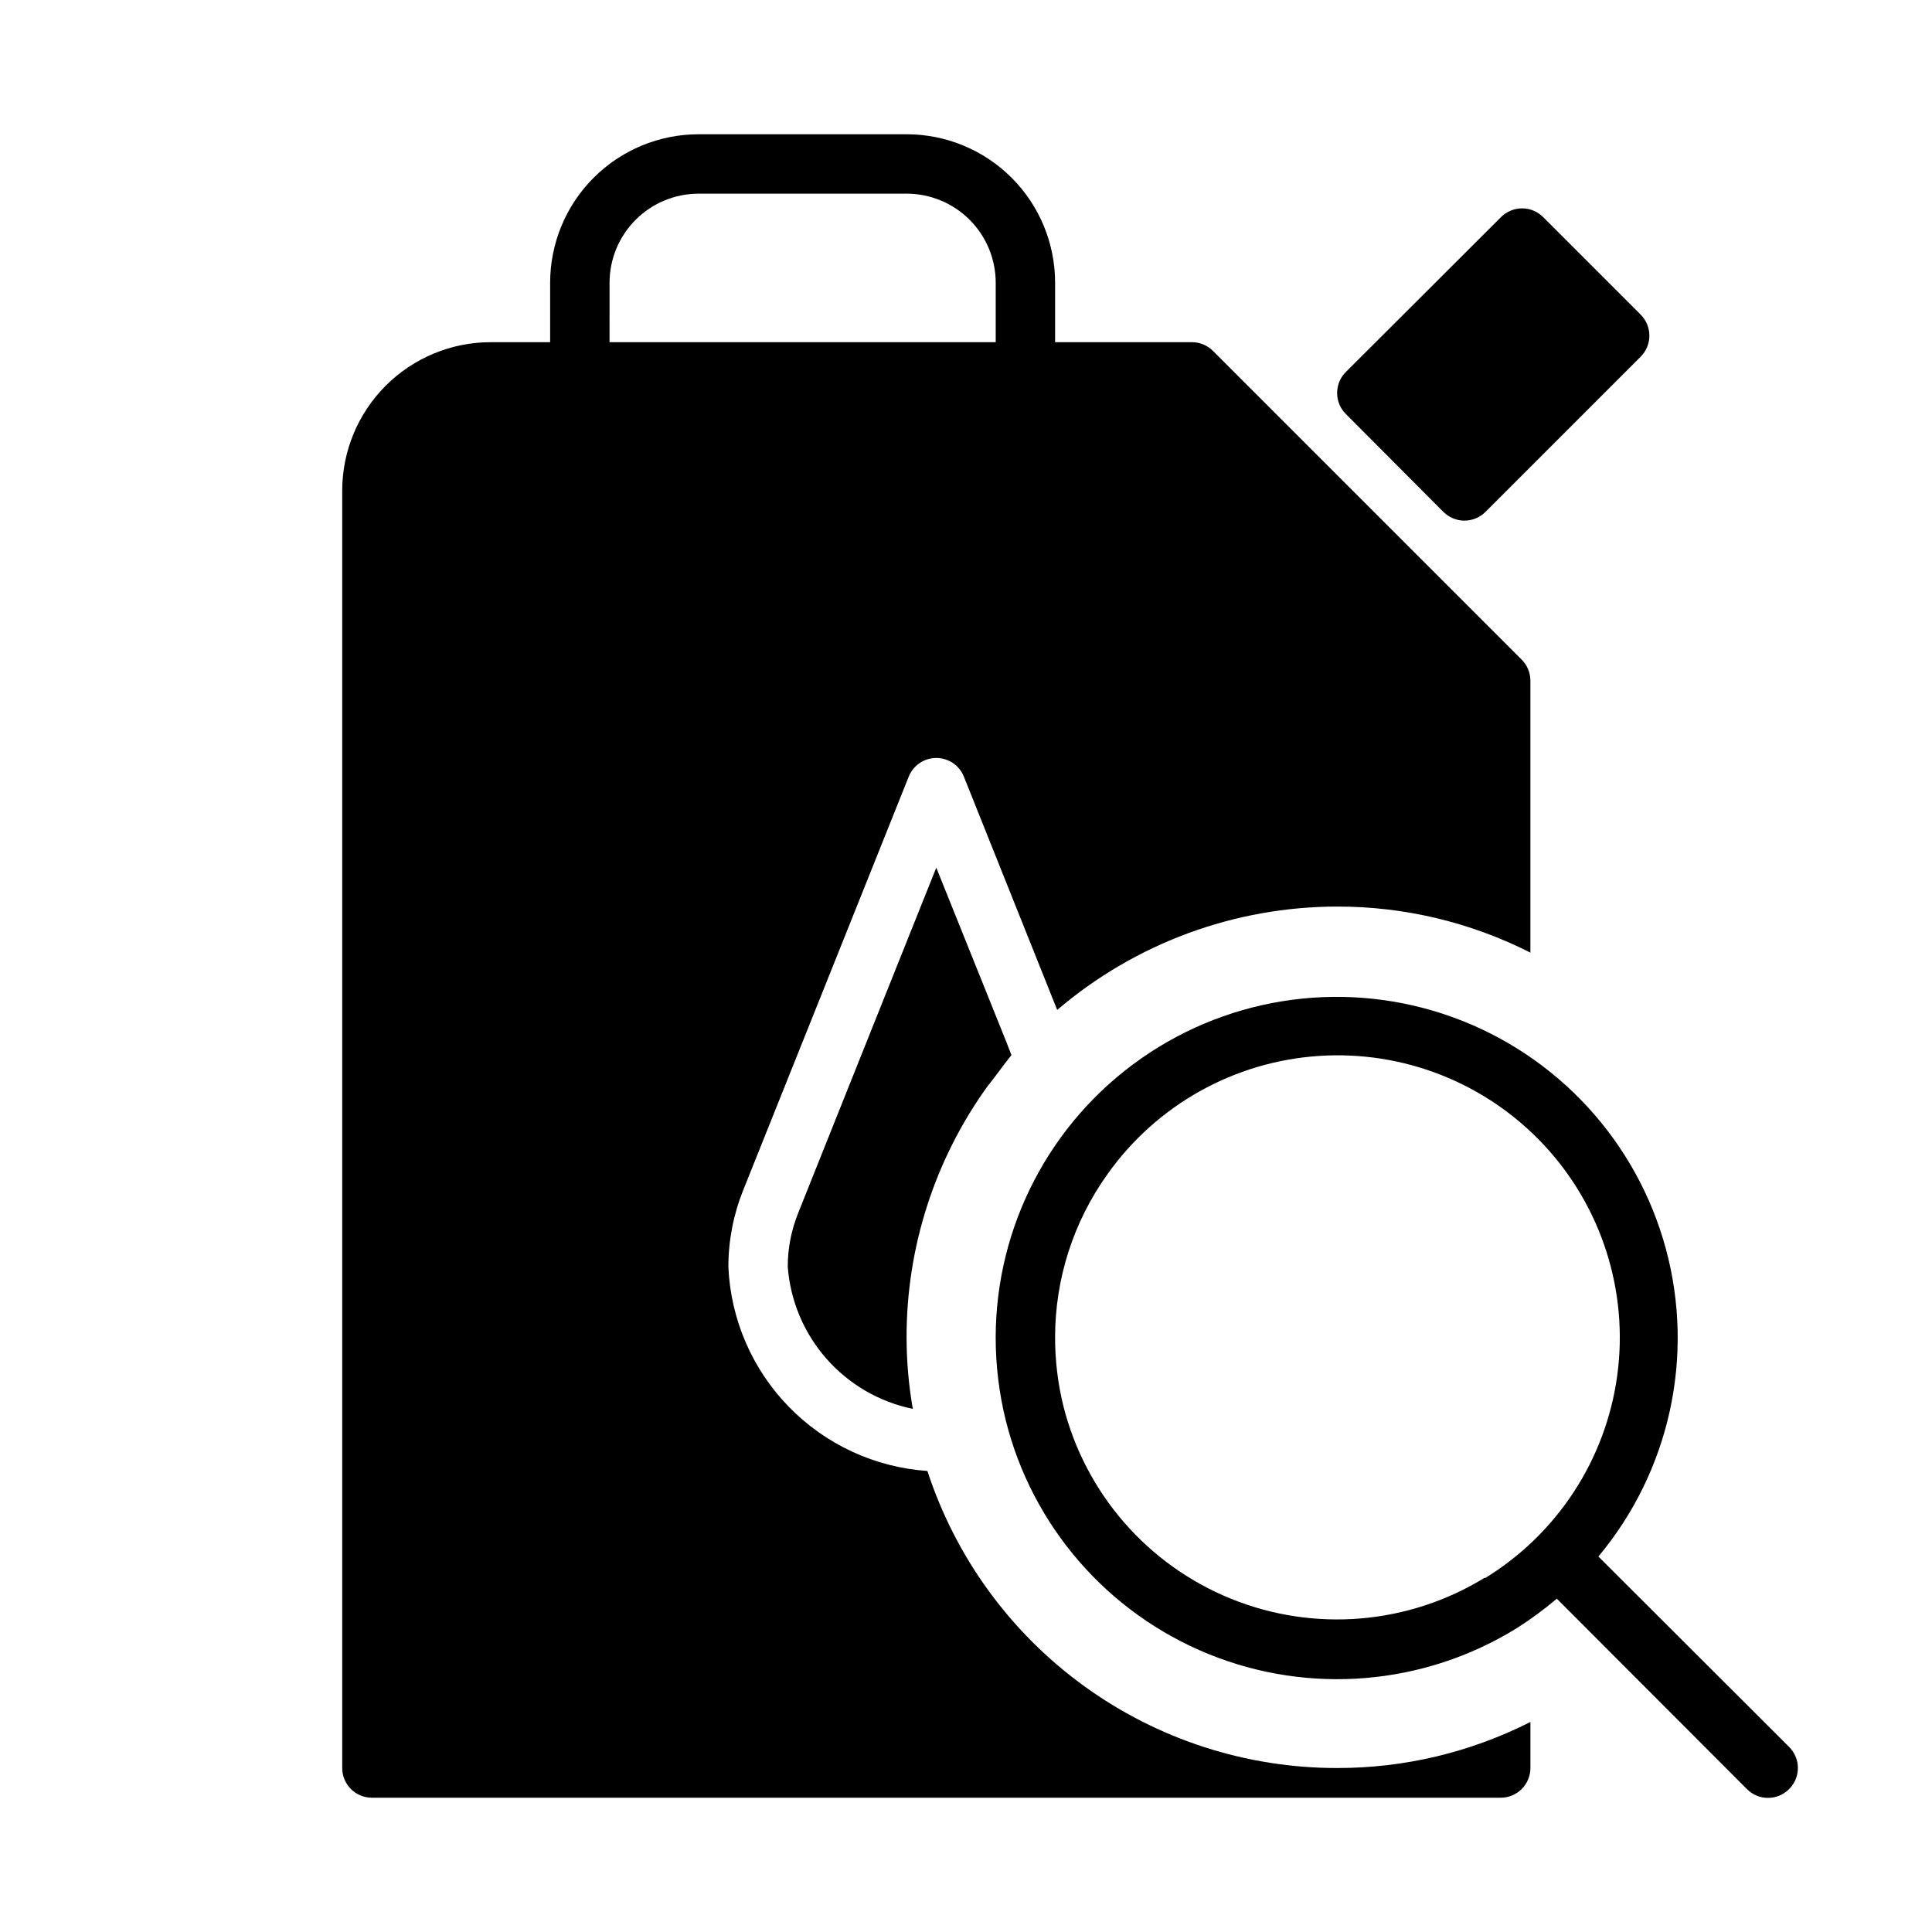
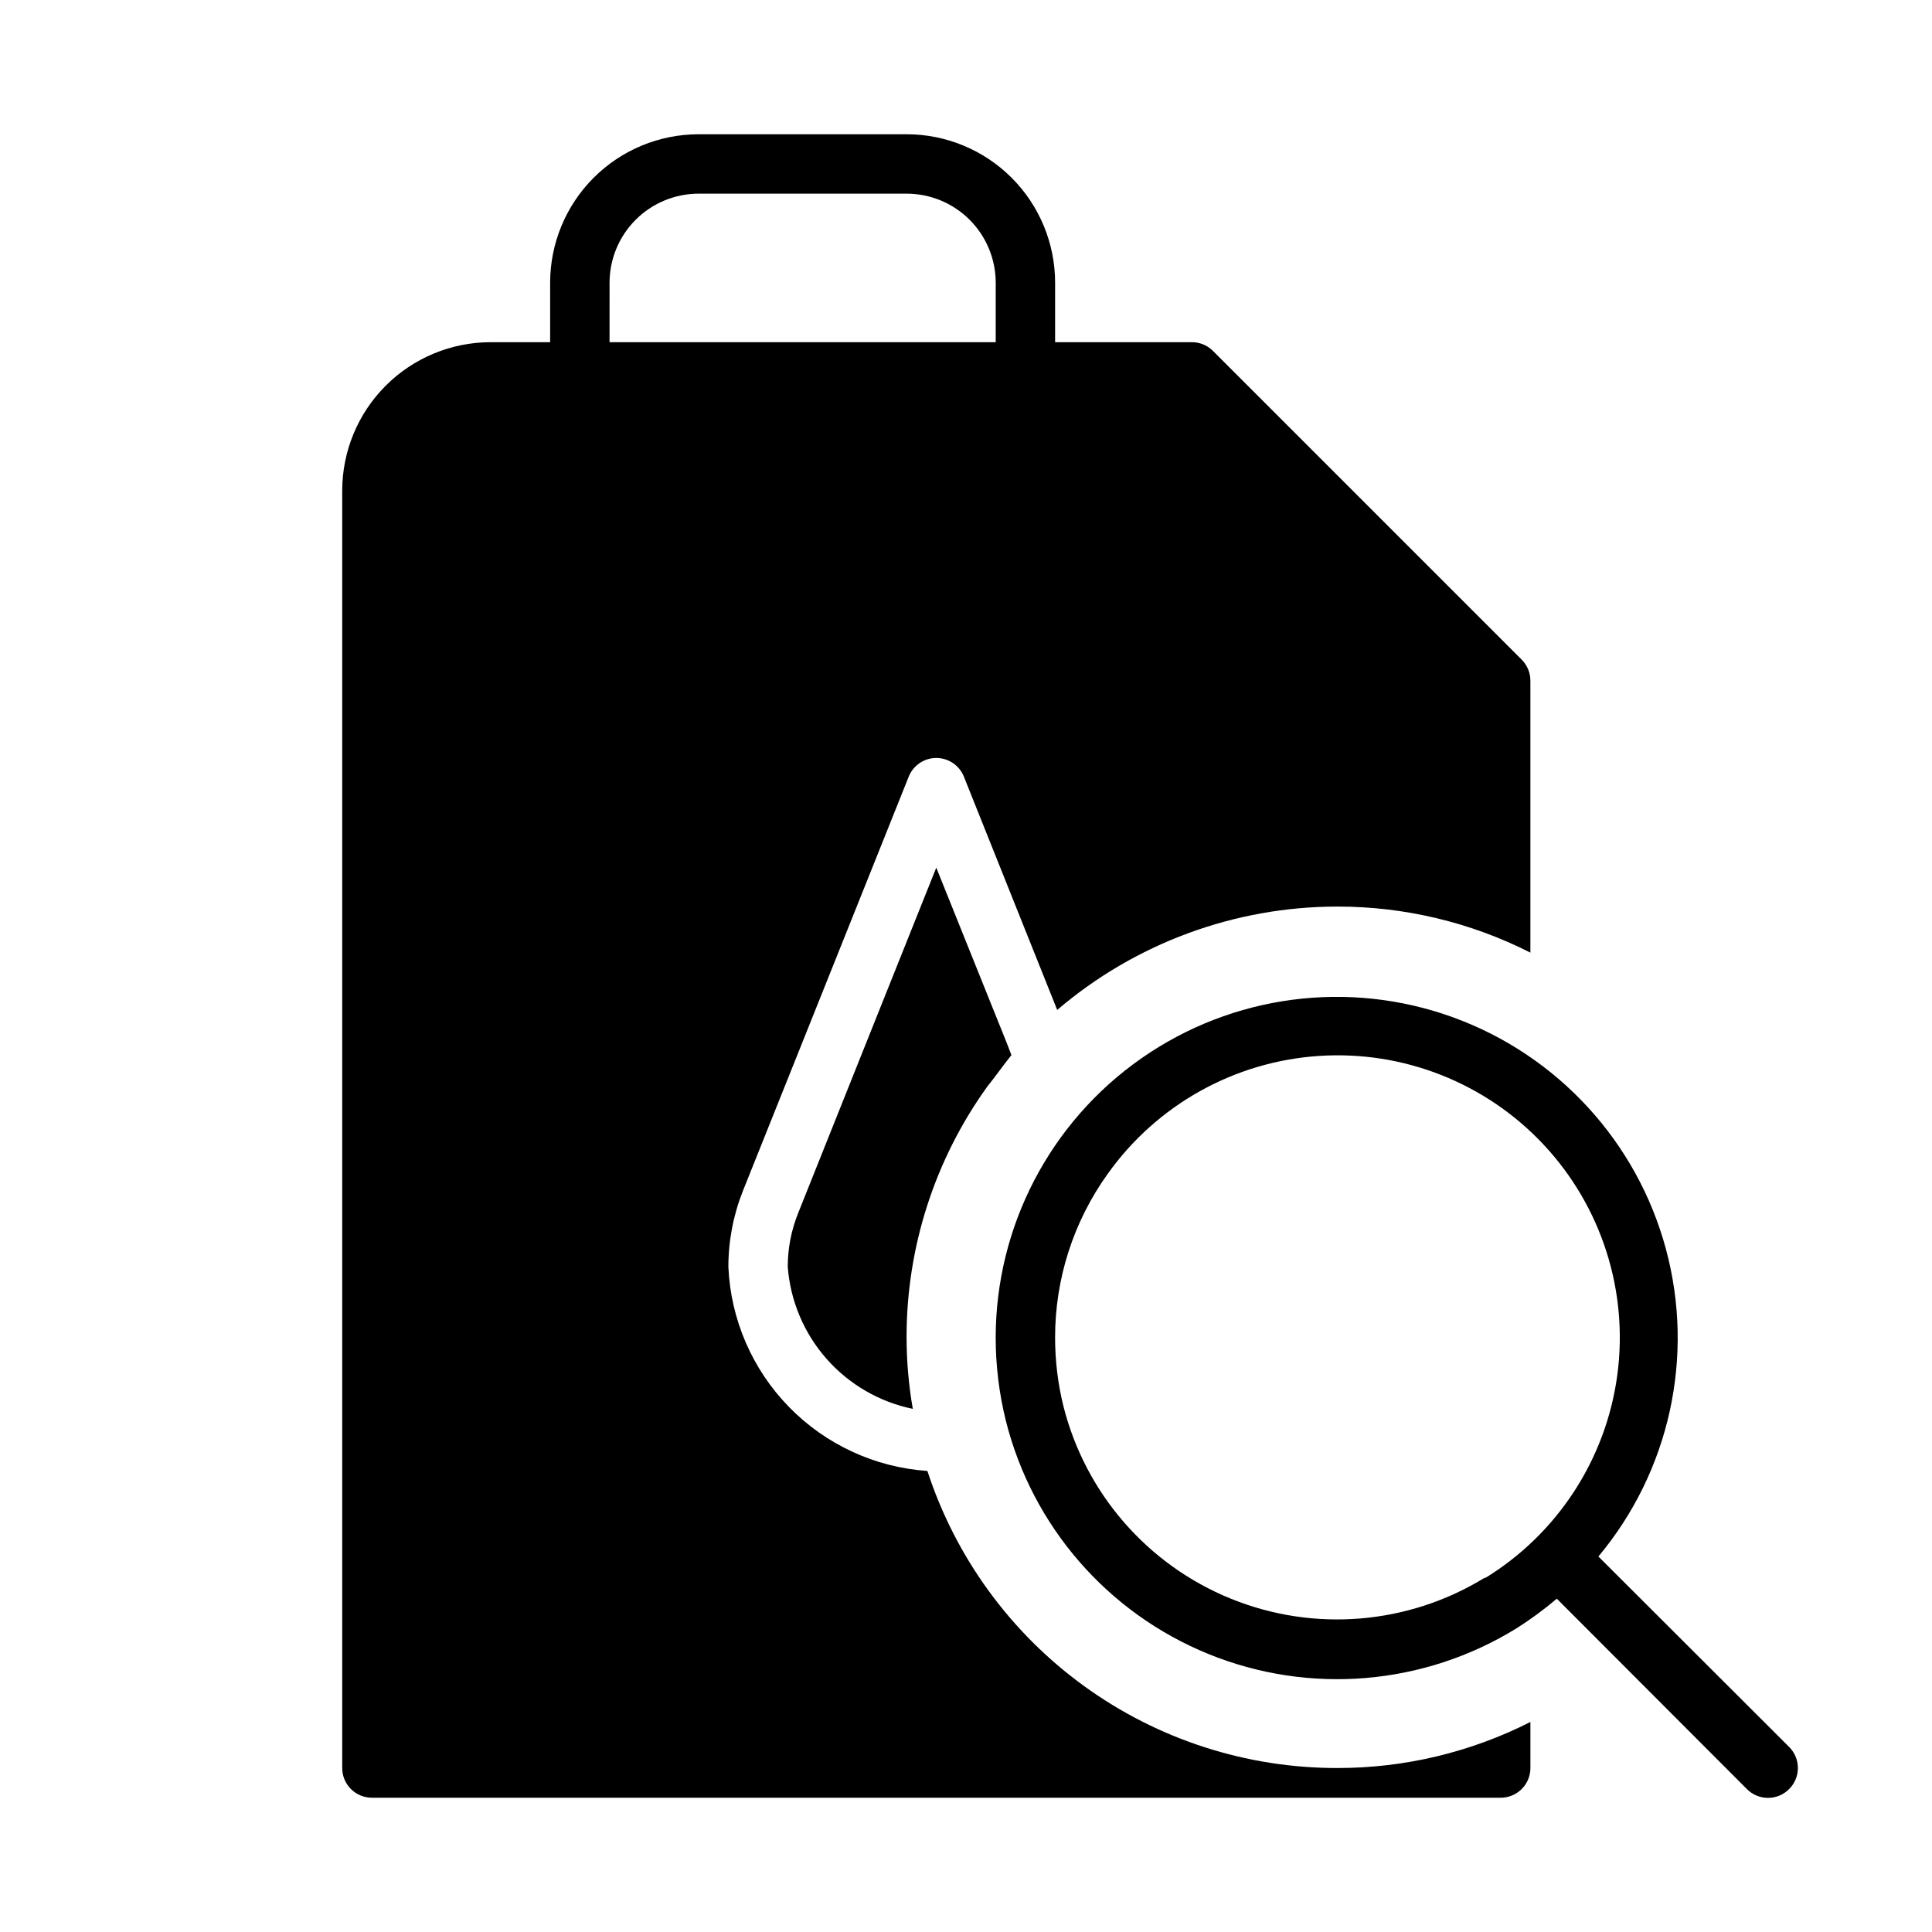
<svg xmlns="http://www.w3.org/2000/svg" fill="#000000" width="800px" height="800px" version="1.1" viewBox="144 144 512 512">
  <g>
    <path d="m618.13 606.95-50.539-50.461v0.004c18.883-22.605 25.566-52.992 17.91-81.434s-28.691-51.367-56.371-61.438c-27.68-10.066-58.531-6.012-82.672 10.863-24.141 16.875-38.539 44.457-38.59 73.91-0.004 7.43 0.895 14.832 2.676 22.043 7.004 28.004 26.945 50.992 53.68 61.879 26.738 10.887 57.066 8.371 81.641-6.777 3.746-2.371 7.324-5 10.707-7.871l50.383 50.461h-0.004c1.48 1.488 3.492 2.328 5.59 2.328 2.098 0 4.109-0.84 5.59-2.328 1.488-1.48 2.328-3.492 2.328-5.59 0-2.098-0.84-4.109-2.328-5.59zm-80.609-44.871c-20.285 12.48-45.297 14.551-67.355 5.582-22.062-8.969-38.531-27.91-44.348-51.004-1.477-5.973-2.215-12.105-2.207-18.262 0-15.535 4.875-30.676 13.934-43.297 13.02-18.301 33.578-29.781 55.988-31.266 22.41-1.488 44.305 7.176 59.625 23.598 15.324 16.422 22.457 38.859 19.426 61.113-3.031 22.258-15.906 41.969-35.062 53.695z" />
    <path d="m412.04 423.61-1.34-3.465-18.578-46.207-18.578 46.445-18.027 45.105h0.004c-1.828 4.531-2.766 9.367-2.758 14.25 0.688 9.02 4.293 17.57 10.273 24.359 5.981 6.789 14.008 11.449 22.867 13.27-1.094-6.266-1.645-12.613-1.652-18.973-0.02-23.809 7.445-47.023 21.332-66.359 2.285-2.836 4.176-5.59 6.457-8.426z" />
    <path d="m389.77 533.82c-13.902-0.957-26.965-7-36.695-16.973-9.73-9.977-15.441-23.188-16.047-37.109 0-6.902 1.309-13.738 3.856-20.152l18.027-45.027 25.898-64.707c1.188-3.008 4.09-4.981 7.32-4.981s6.137 1.973 7.324 4.981l24.719 61.797-0.004-0.004c20.699-17.672 47.02-27.383 74.234-27.395 17.781-0.02 35.312 4.164 51.168 12.203v-72.031c0.012-2.09-0.809-4.102-2.281-5.586l-81.871-81.871c-1.484-1.473-3.496-2.293-5.59-2.281h-36.211v-15.746c0-10.438-4.144-20.449-11.527-27.832-7.383-7.379-17.391-11.527-27.832-11.527h-55.105c-10.438 0-20.449 4.148-27.828 11.527-7.383 7.383-11.531 17.395-11.531 27.832v15.742l-15.742 0.004c-10.441 0-20.449 4.144-27.832 11.527-7.383 7.383-11.527 17.391-11.527 27.832v338.5c0 2.09 0.828 4.09 2.305 5.566 1.477 1.477 3.477 2.305 5.566 2.305h299.14c2.086 0 4.09-0.828 5.566-2.305 1.477-1.477 2.305-3.477 2.305-5.566v-12.203c-15.855 8.043-33.387 12.223-51.168 12.203-24.098 0.027-47.59-7.574-67.102-21.715-19.516-14.141-34.055-34.098-41.531-57.004zm-84.23-314.88c0-6.262 2.488-12.27 6.918-16.699 4.426-4.43 10.434-6.918 16.695-6.918h55.105c6.266 0 12.27 2.488 16.699 6.918 4.43 4.43 6.918 10.438 6.918 16.699v15.742l-102.34 0.004z" />
-     <path d="m526.5 279.64c1.48 1.488 3.492 2.328 5.59 2.328 2.102 0 4.113-0.84 5.59-2.328l41.094-41.094c1.488-1.477 2.328-3.488 2.328-5.59 0-2.098-0.84-4.109-2.328-5.59l-25.82-25.82c-1.48-1.488-3.492-2.328-5.59-2.328-2.098 0-4.113 0.84-5.59 2.328l-41.09 41.016c-1.492 1.477-2.332 3.488-2.332 5.59 0 2.098 0.84 4.109 2.332 5.586z" />
  </g>
</svg>